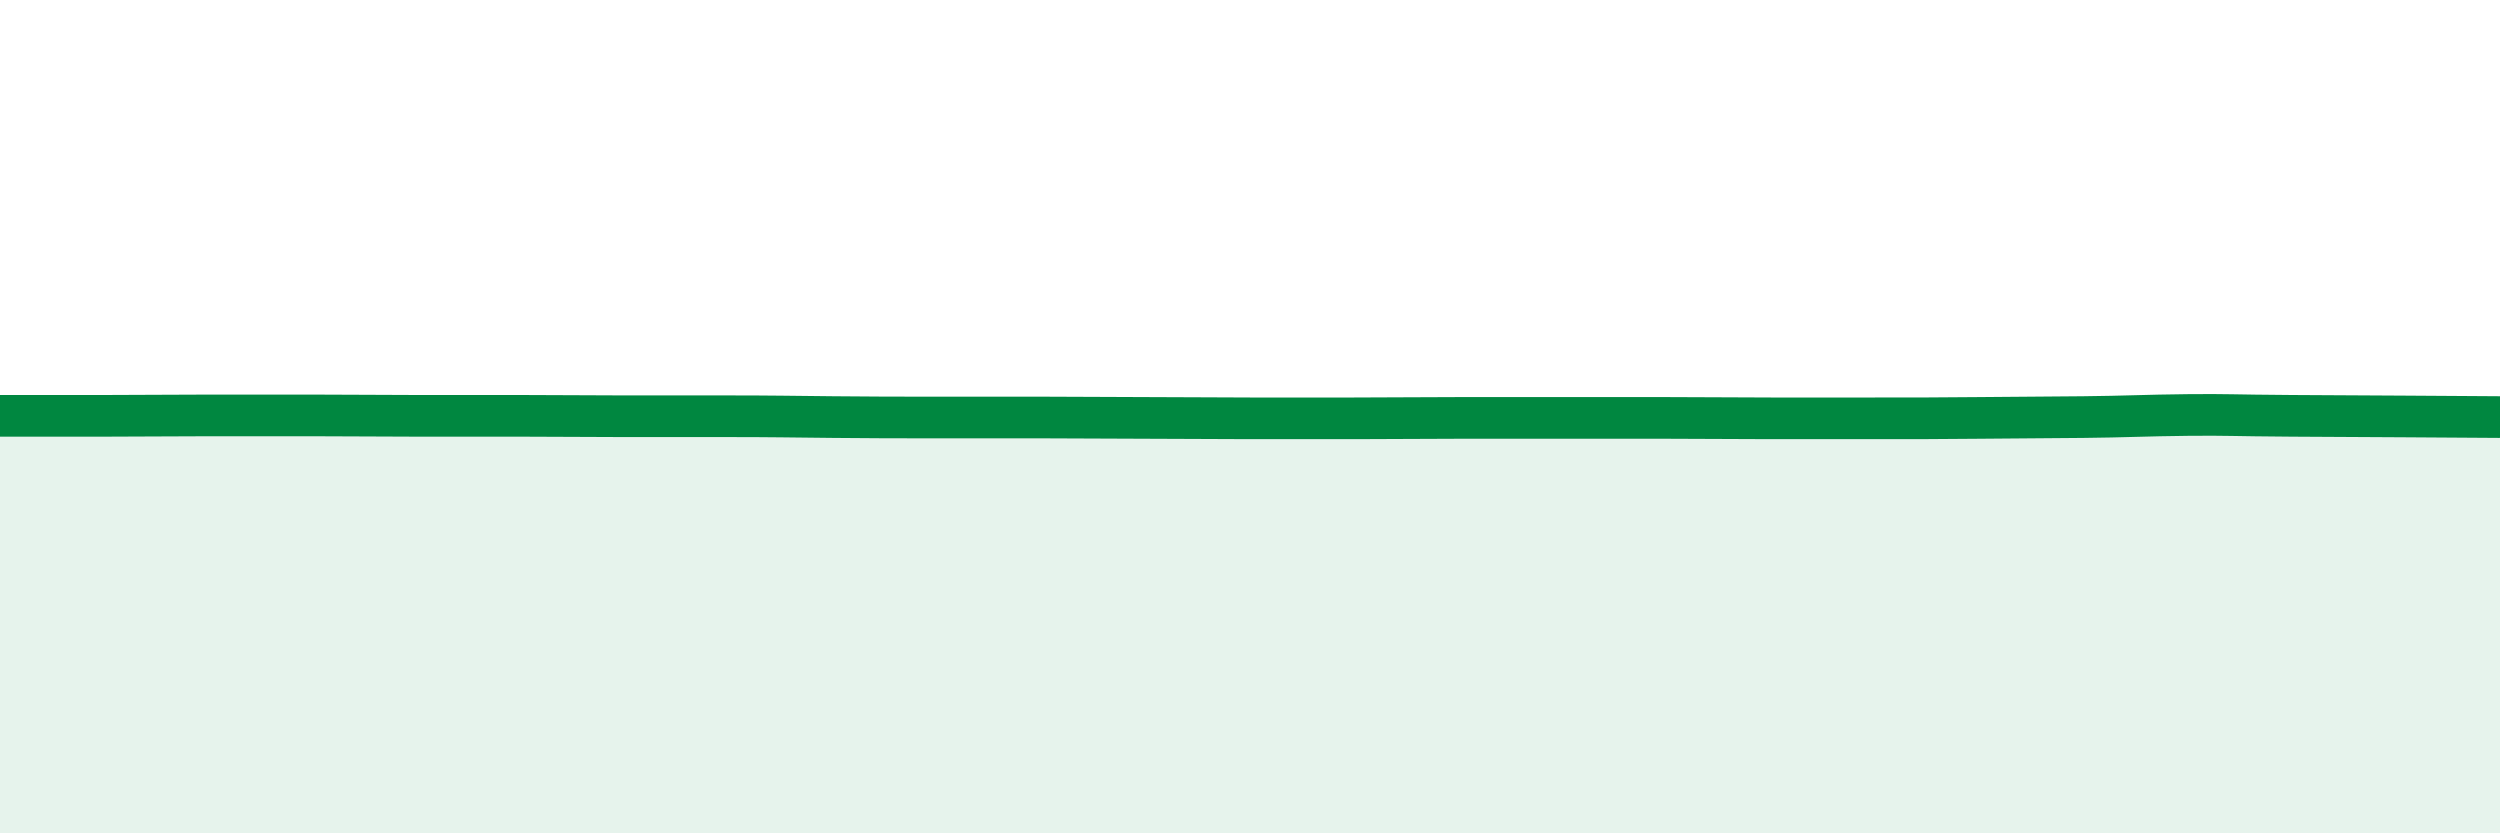
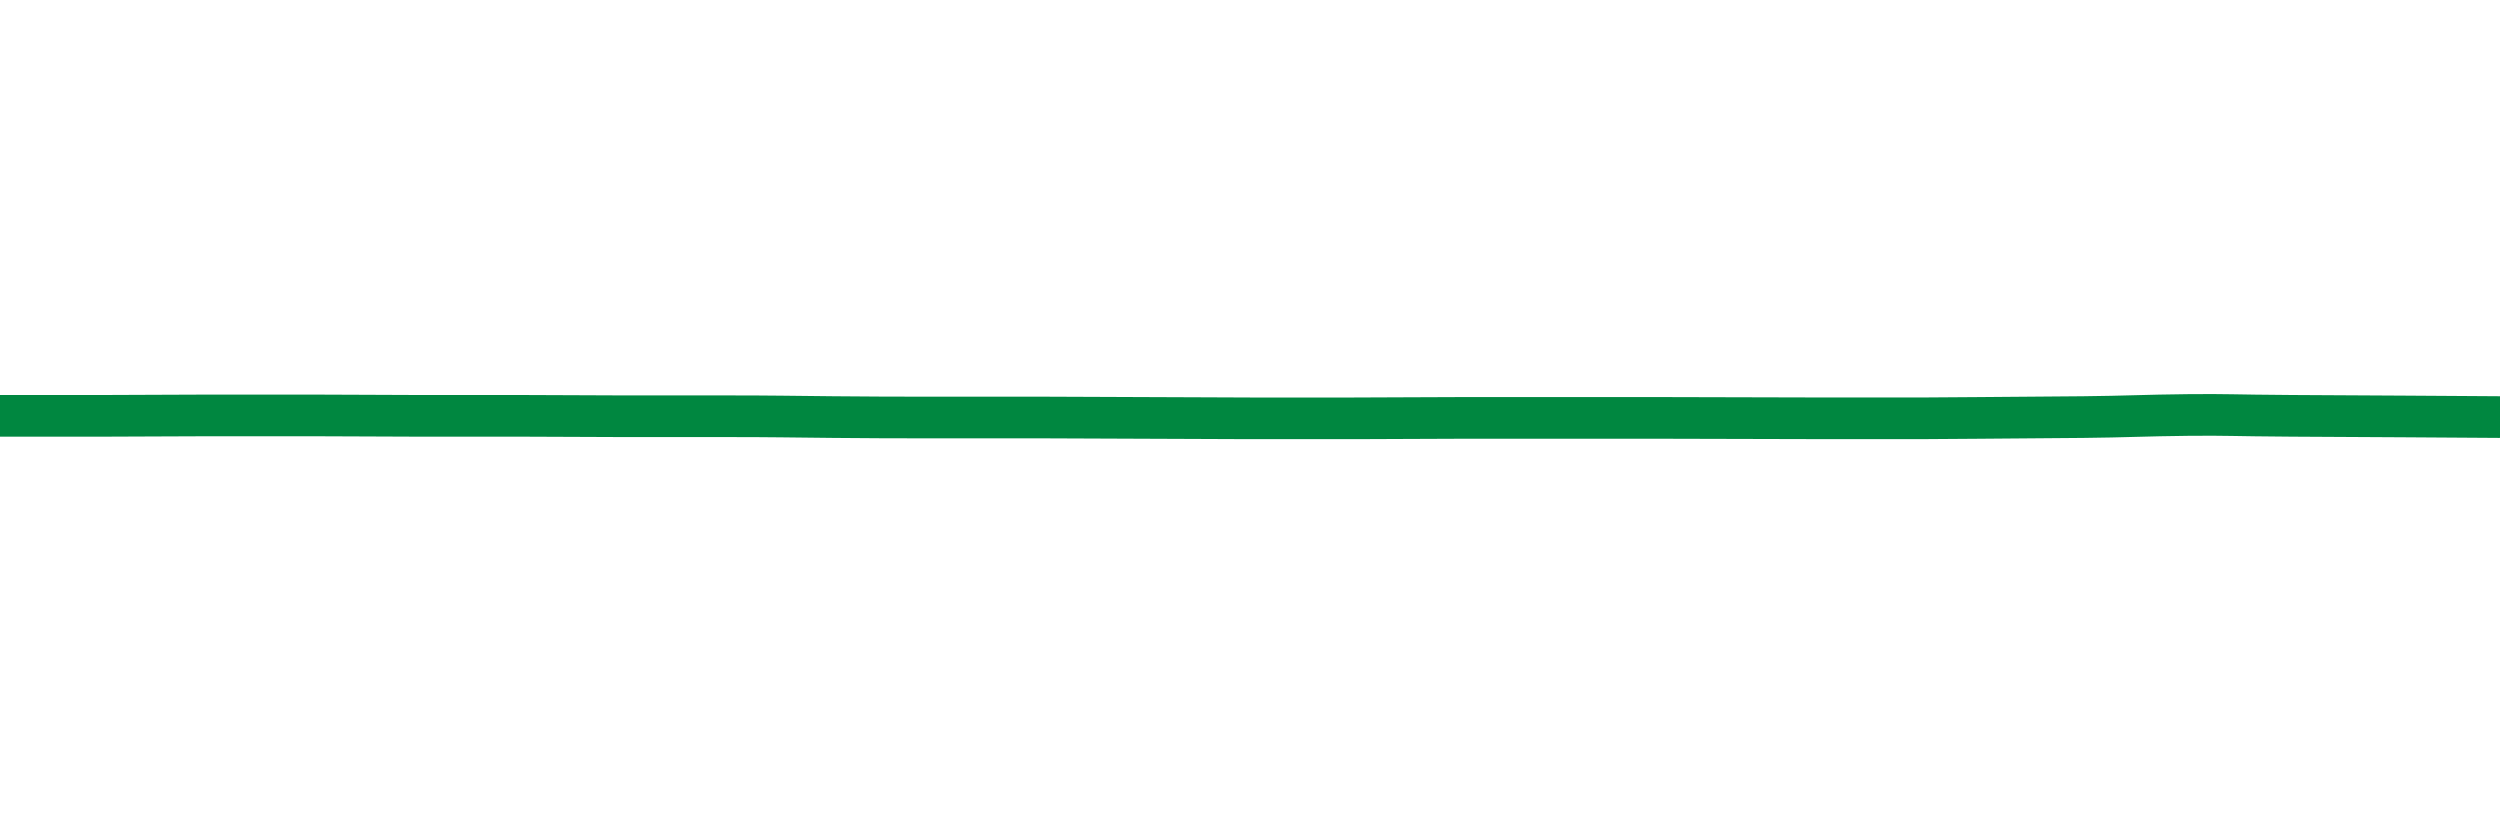
<svg xmlns="http://www.w3.org/2000/svg" width="60" height="20" viewBox="0 0 60 20">
-   <path d="M 0,9.98 C 0.5,9.98 1.5,9.98 2.5,9.98 C 3.5,9.98 4,9.97 5,9.97 C 6,9.97 6.5,9.97 7.5,9.97 C 8.5,9.97 9,9.98 10,9.98 C 11,9.98 11.5,9.98 12.5,9.98 C 13.5,9.98 14,9.99 15,9.99 C 16,9.99 16.5,9.99 17.5,9.99 C 18.5,9.99 19,10 20,10.01 C 21,10.02 21.5,10.02 22.5,10.02 C 23.5,10.02 24,10.02 25,10.02 C 26,10.02 26.5,10.03 27.5,10.03 C 28.5,10.03 29,10.04 30,10.04 C 31,10.04 31.5,10.04 32.5,10.04 C 33.5,10.04 34,10.03 35,10.03 C 36,10.03 36.5,10.03 37.5,10.03 C 38.5,10.03 39,10.03 40,10.03 C 41,10.03 41.5,10.04 42.5,10.04 C 43.5,10.04 44,10.04 45,10.04 C 46,10.04 46.5,10.04 47.5,10.03 C 48.5,10.02 49,10.02 50,10.01 C 51,10 51.5,9.97 52.5,9.96 C 53.5,9.95 53.5,9.97 55,9.98 C 56.5,9.99 59,10 60,10.01L60 20L0 20Z" fill="#008740" opacity="0.1" stroke-linecap="round" stroke-linejoin="round" />
-   <path d="M 0,9.98 C 0.5,9.98 1.5,9.98 2.5,9.98 C 3.5,9.98 4,9.97 5,9.97 C 6,9.97 6.5,9.97 7.5,9.97 C 8.5,9.97 9,9.98 10,9.98 C 11,9.98 11.5,9.98 12.5,9.98 C 13.5,9.98 14,9.99 15,9.99 C 16,9.99 16.5,9.99 17.5,9.99 C 18.5,9.99 19,10 20,10.01 C 21,10.02 21.5,10.02 22.5,10.02 C 23.5,10.02 24,10.02 25,10.02 C 26,10.02 26.5,10.03 27.5,10.03 C 28.5,10.03 29,10.04 30,10.04 C 31,10.04 31.5,10.04 32.5,10.04 C 33.5,10.04 34,10.03 35,10.03 C 36,10.03 36.5,10.03 37.5,10.03 C 38.5,10.03 39,10.03 40,10.03 C 41,10.03 41.5,10.04 42.5,10.04 C 43.5,10.04 44,10.04 45,10.04 C 46,10.04 46.5,10.04 47.5,10.03 C 48.5,10.02 49,10.02 50,10.01 C 51,10 51.5,9.97 52.5,9.96 C 53.5,9.95 53.5,9.97 55,9.98 C 56.5,9.99 59,10 60,10.01" stroke="#008740" stroke-width="1" fill="none" stroke-linecap="round" stroke-linejoin="round" />
+   <path d="M 0,9.98 C 0.5,9.98 1.5,9.98 2.5,9.98 C 3.5,9.98 4,9.97 5,9.97 C 6,9.97 6.5,9.97 7.5,9.97 C 8.5,9.97 9,9.98 10,9.98 C 11,9.98 11.5,9.98 12.5,9.98 C 13.5,9.98 14,9.99 15,9.99 C 16,9.99 16.5,9.99 17.5,9.99 C 18.5,9.99 19,10 20,10.01 C 21,10.02 21.5,10.02 22.5,10.02 C 23.5,10.02 24,10.02 25,10.02 C 26,10.02 26.5,10.03 27.5,10.03 C 28.5,10.03 29,10.04 30,10.04 C 31,10.04 31.5,10.04 32.5,10.04 C 33.5,10.04 34,10.03 35,10.03 C 36,10.03 36.5,10.03 37.5,10.03 C 38.5,10.03 39,10.03 40,10.03 C 43.5,10.04 44,10.04 45,10.04 C 46,10.04 46.5,10.04 47.5,10.03 C 48.5,10.02 49,10.02 50,10.01 C 51,10 51.5,9.97 52.5,9.96 C 53.5,9.95 53.5,9.97 55,9.98 C 56.5,9.99 59,10 60,10.01" stroke="#008740" stroke-width="1" fill="none" stroke-linecap="round" stroke-linejoin="round" />
</svg>